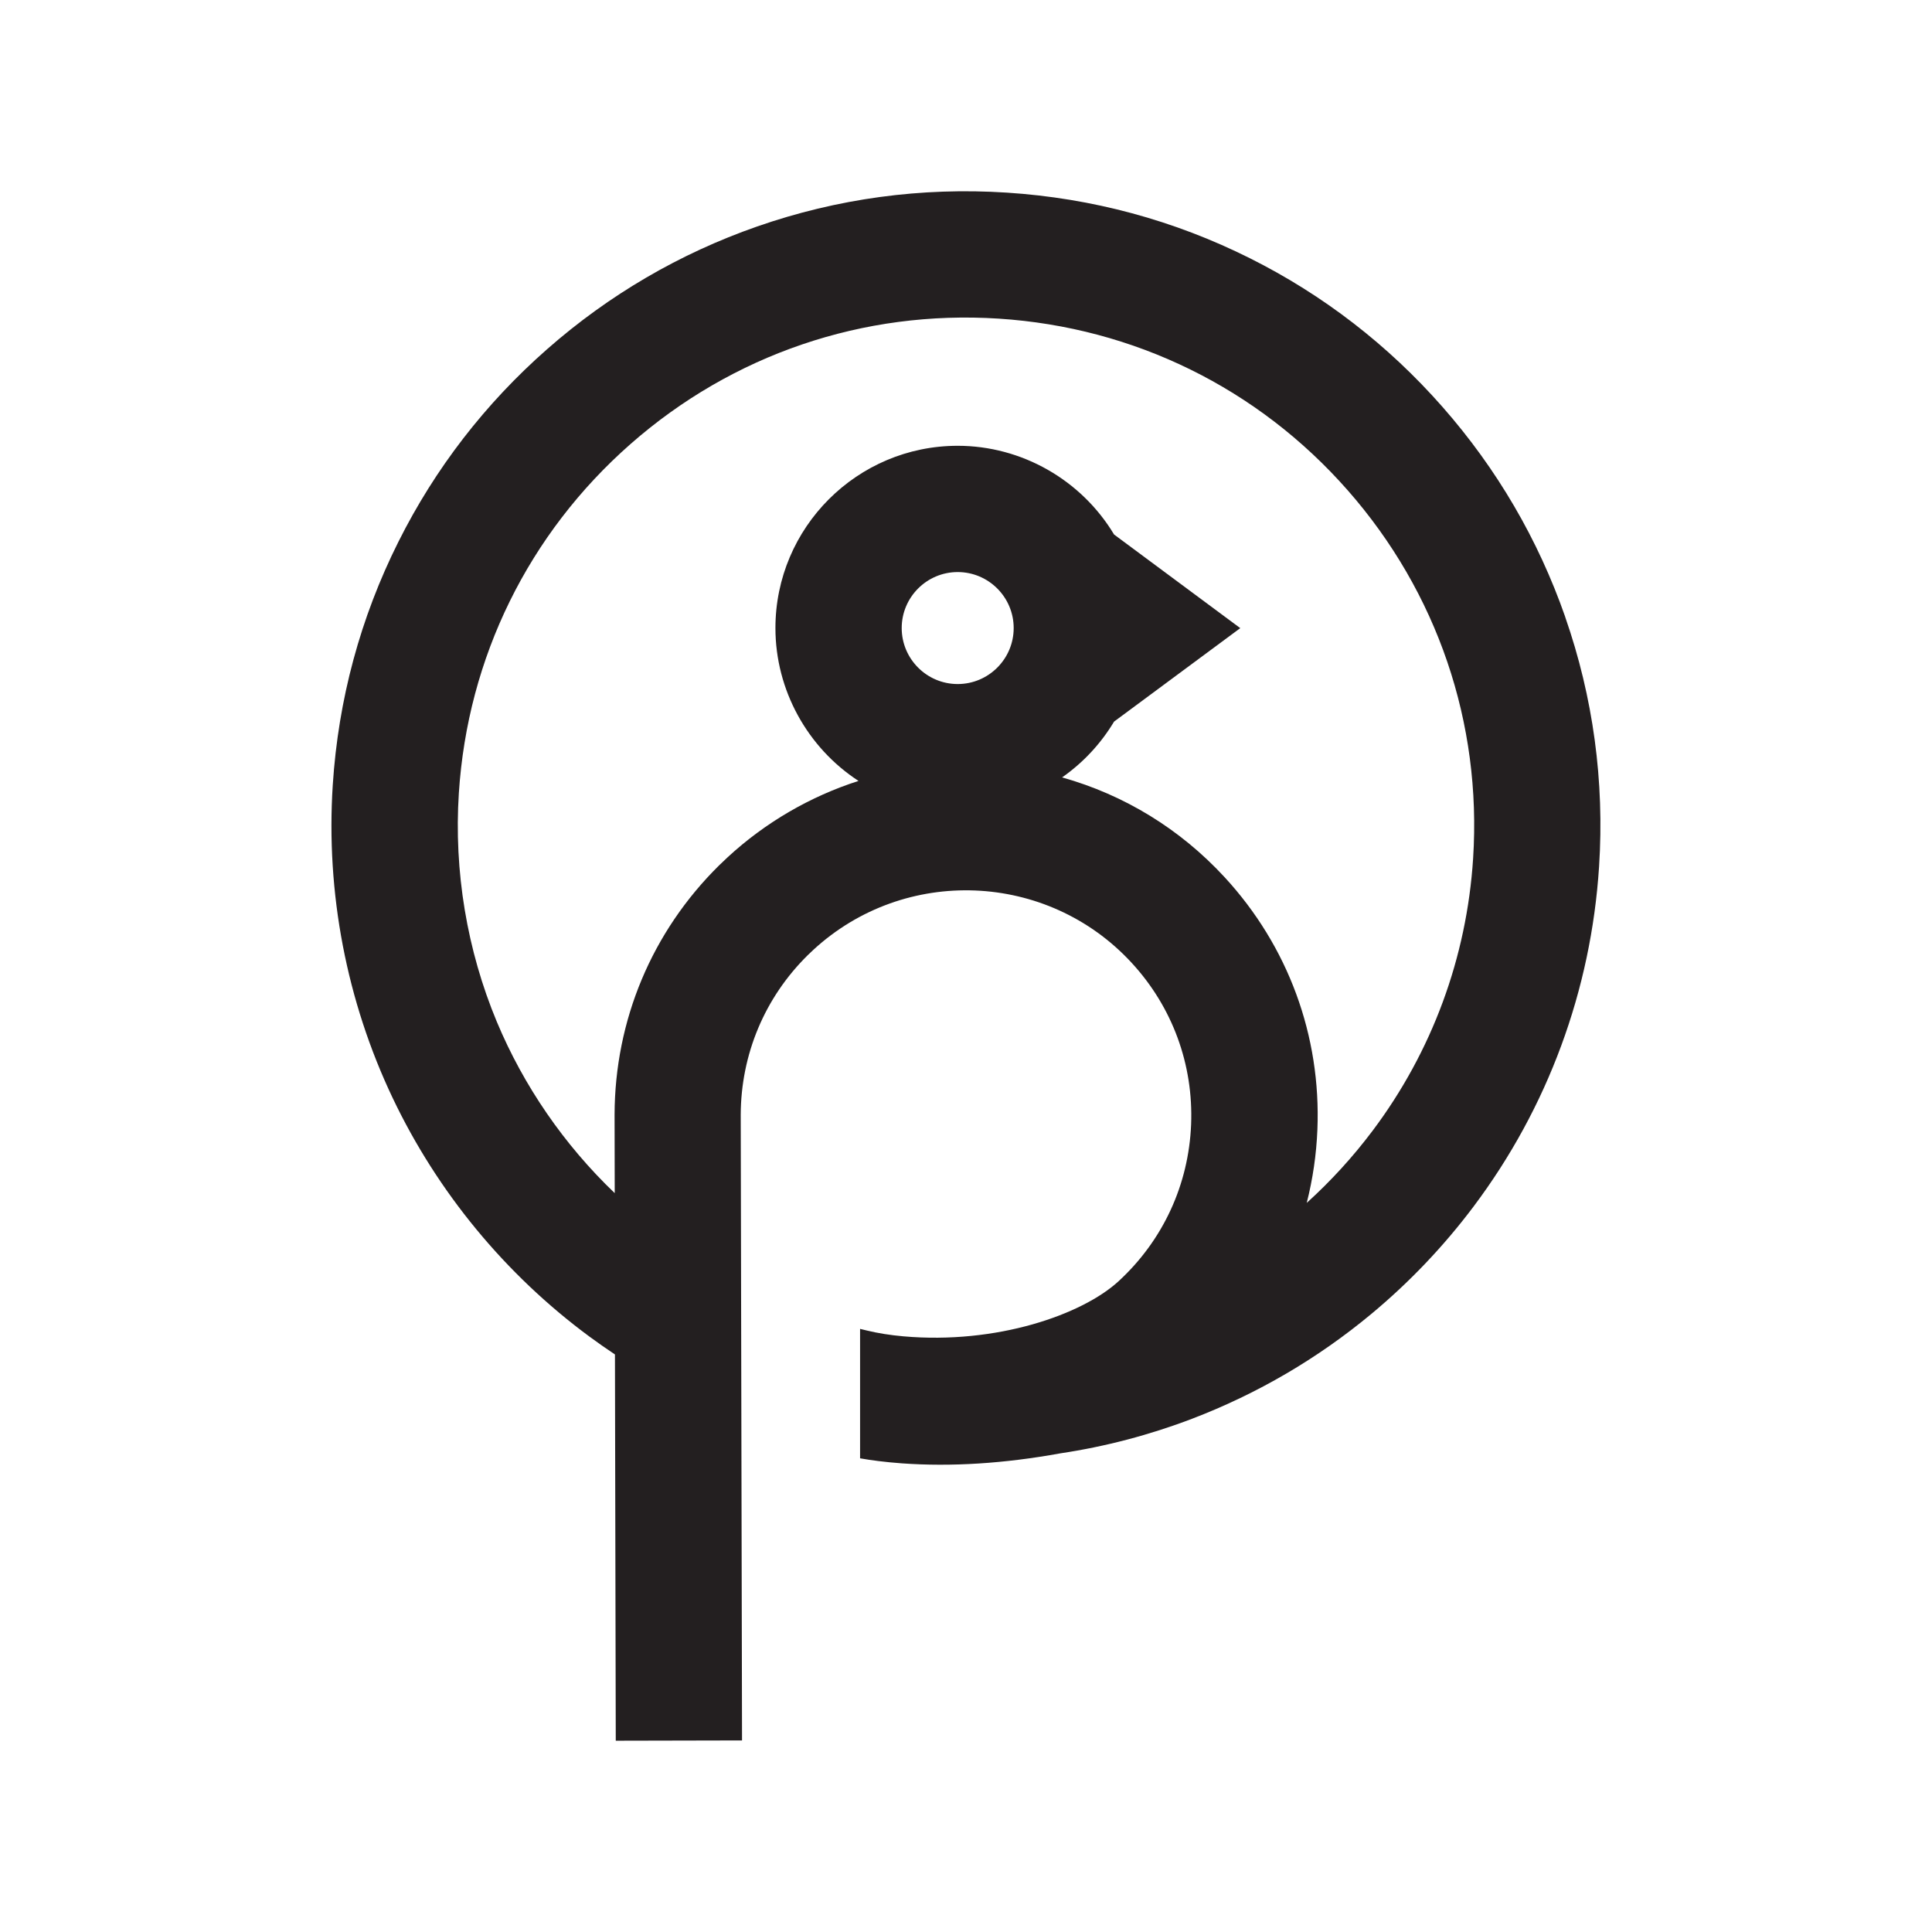
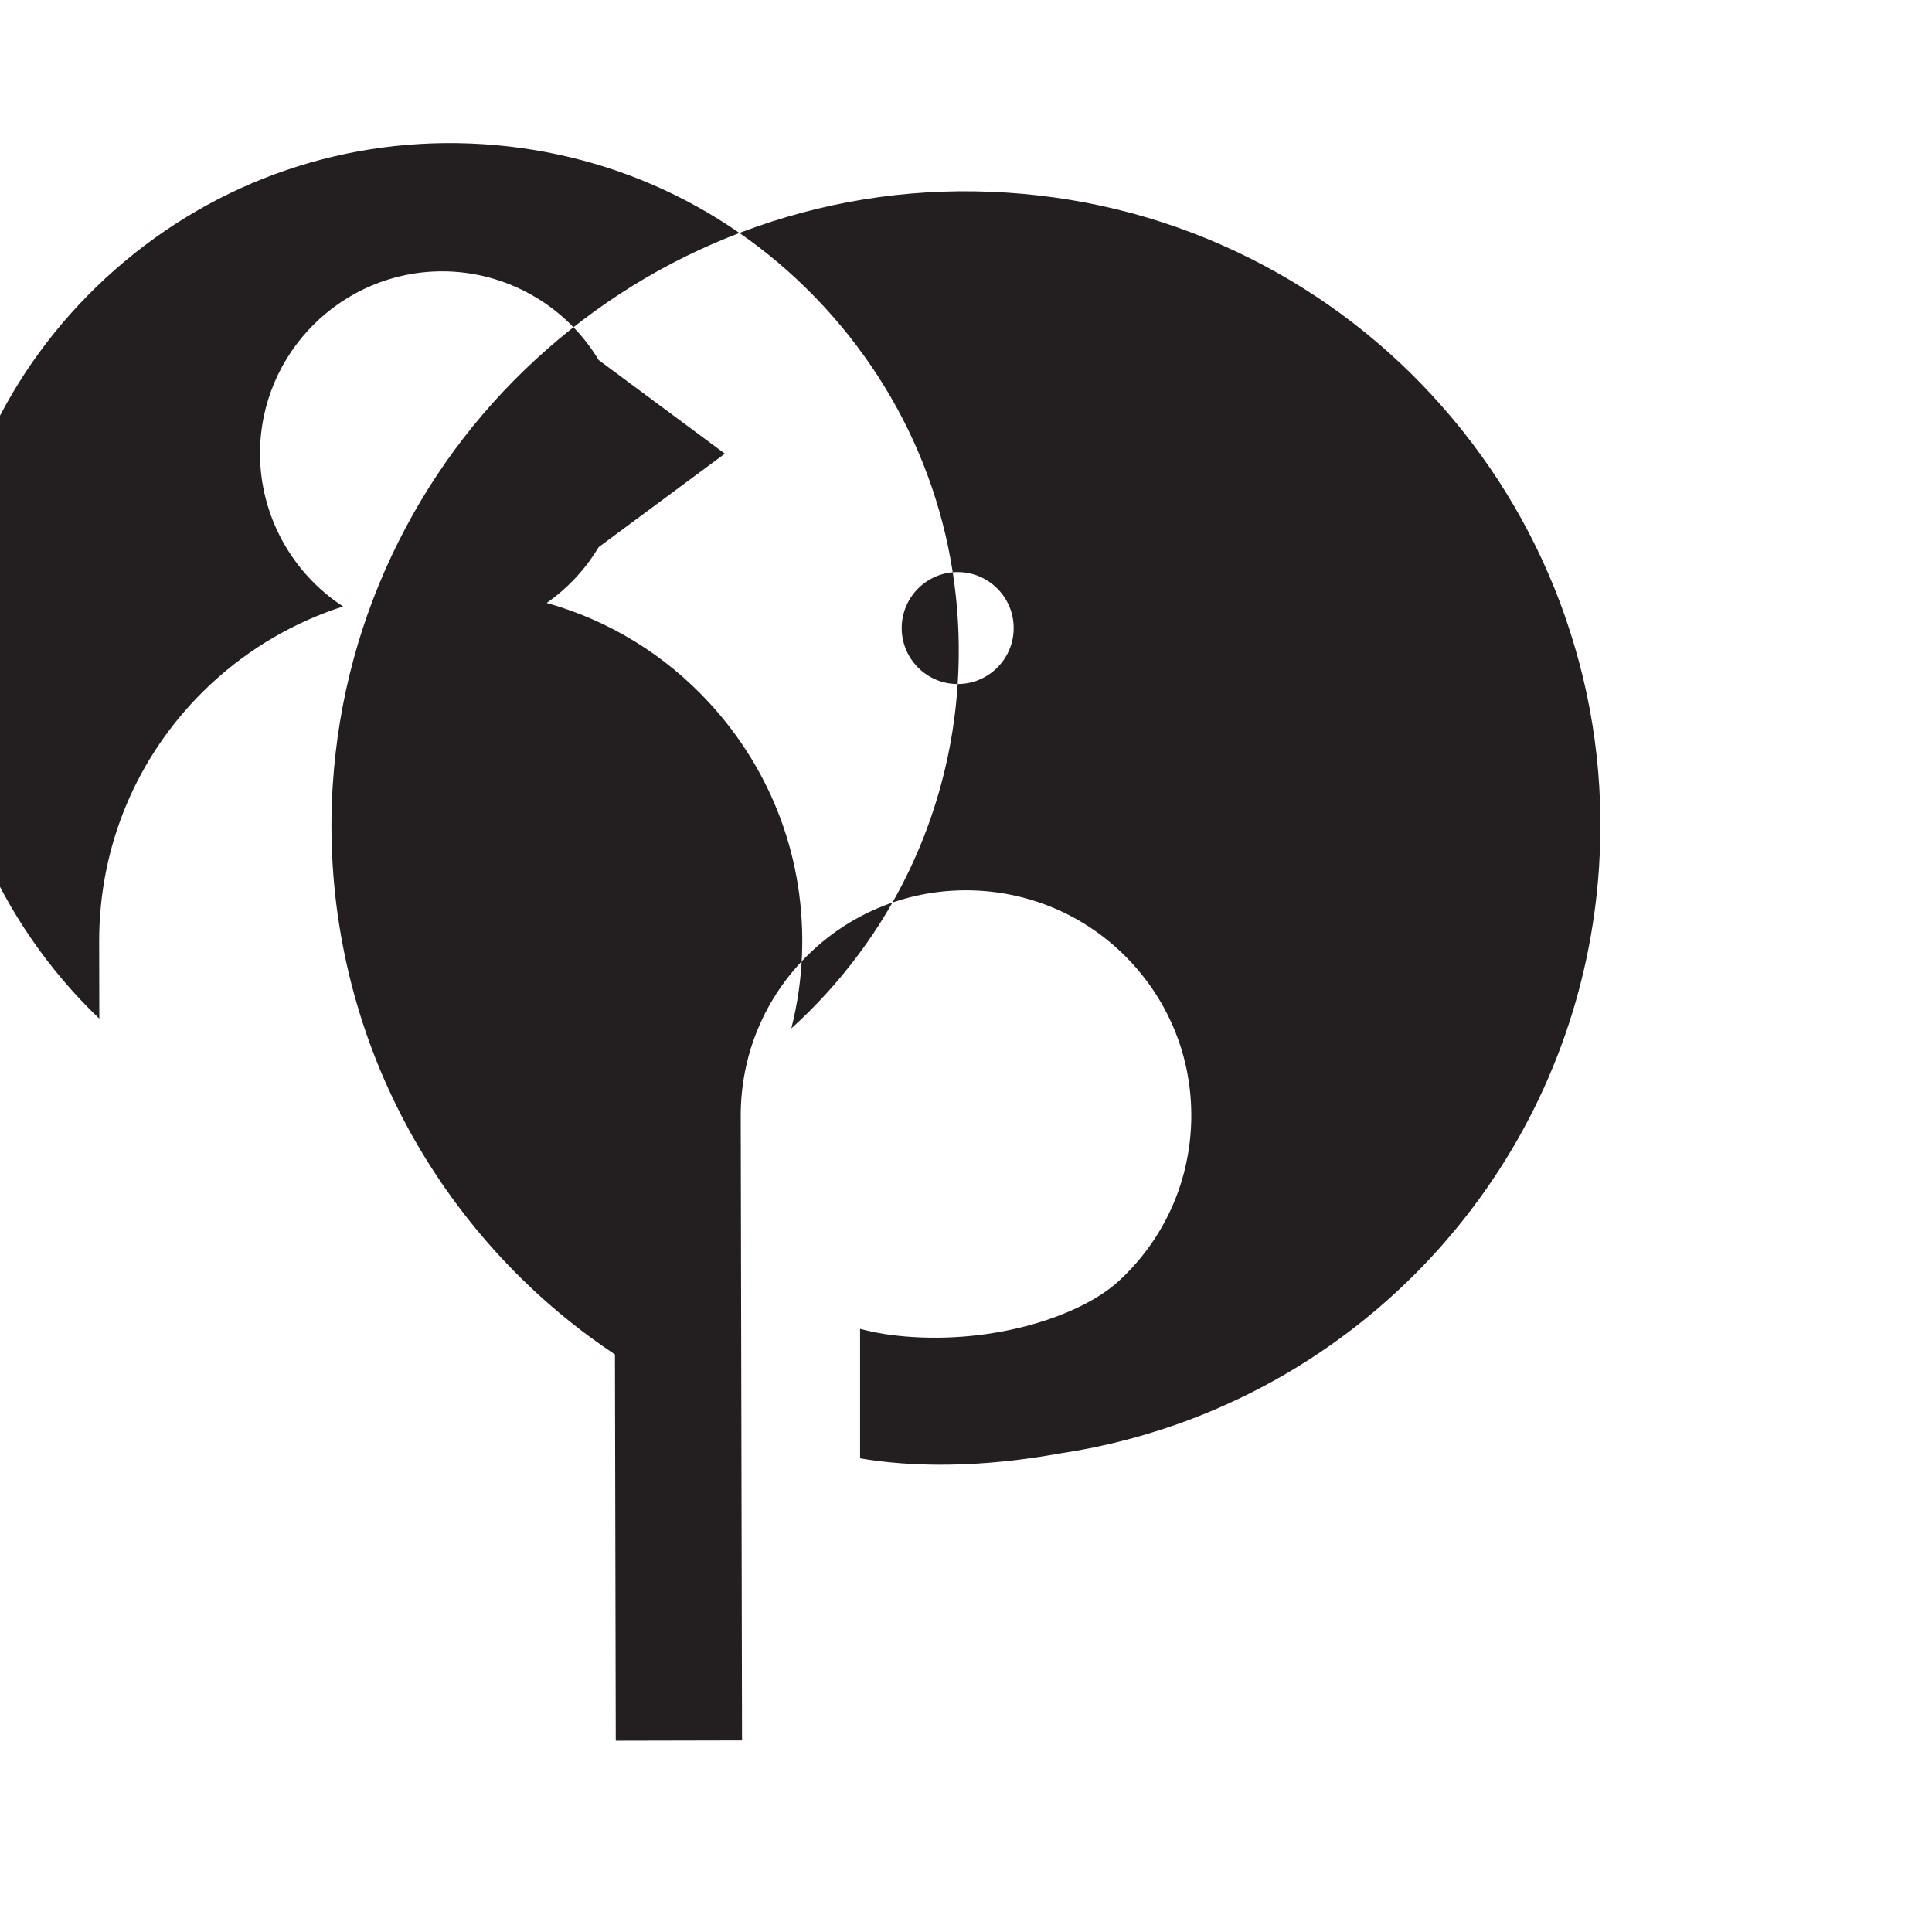
<svg xmlns="http://www.w3.org/2000/svg" id="Layer_1" viewBox="0 0 500 500">
  <defs>
    <style>.cls-1{fill:#231f20;}</style>
  </defs>
-   <path class="cls-1" d="M405.08,159.66c-7-20.05-17.68-38.33-31.75-54.34-14.07-16.01-30.83-28.96-49.82-38.47-19.66-9.85-40.84-15.57-62.96-17-22.12-1.43-43.86,1.53-64.62,8.77-20.05,7-38.33,17.68-54.34,31.75-16.01,14.07-28.96,30.83-38.47,49.82-9.85,19.66-15.57,40.84-17,62.96-1.8,27.91,3.57,55.94,15.53,81.06,11.58,24.32,29.17,45.65,50.86,61.67,2.1,1.55,4.33,3.11,6.64,4.65l.21,99.96,32.68-.07-.34-161.92c.06-15.65,6.21-30.31,17.32-41.28.47-.46.96-.93,1.45-1.38,23.63-21.8,60.58-20.32,82.38,3.31,10.56,11.44,16.03,26.32,15.41,41.87-.63,15.56-7.27,29.95-18.72,40.51-9.45,8.72-31.62,16.44-55.72,14.31-3.43-.3-6.61-.81-9.46-1.5l-1.77-.43v33.5c2.73.48,6.35.98,10.81,1.3,12.74.92,26.54.05,41.03-2.59,11.64-1.74,23.11-4.76,34.11-8.96,16.89-6.46,32.5-15.59,46.39-27.14,9.84-8.18,18.74-17.53,26.45-27.8,19.17-25.53,30.4-55.94,32.46-87.94,1.43-22.11-1.53-43.85-8.77-64.62ZM247.85,177.03c-7.99,0-14.49-6.5-14.49-14.49s6.5-14.49,14.49-14.49,14.49,6.5,14.49,14.49-6.5,14.49-14.49,14.49ZM381.24,222.18c-1.65,25.63-10.64,49.98-25.98,70.41-5.09,6.78-10.82,13.05-17.08,18.72,1.57-6.18,2.5-12.52,2.76-18.97.98-24.28-7.56-47.49-24.04-65.35-11.47-12.43-25.89-21.26-42.03-25.8,5.43-3.8,10.01-8.7,13.45-14.44l32.66-24.19-32.66-24.23c-8.51-14.18-23.97-22.96-40.47-22.96-26.01,0-47.17,21.16-47.17,47.17,0,16.03,8.26,30.93,21.5,39.56-12.53,4.02-24.13,10.77-33.85,19.74-.76.7-1.51,1.42-2.24,2.13-17.37,17.14-26.97,40.04-27.04,64.49l.04,20.32c-13.09-12.51-23.57-27.73-30.51-44.34-7.73-18.52-11.14-38.99-9.83-59.19,2.26-35.06,18.04-67.14,44.42-90.33,26.39-23.19,60.23-34.72,95.28-32.46,35.06,2.26,67.14,18.04,90.33,44.42,23.19,26.39,34.72,60.23,32.46,95.28Z" />
+   <path class="cls-1" d="M405.08,159.66c-7-20.05-17.68-38.33-31.75-54.34-14.07-16.01-30.83-28.96-49.82-38.47-19.66-9.85-40.84-15.57-62.96-17-22.12-1.43-43.86,1.53-64.62,8.77-20.05,7-38.33,17.68-54.34,31.75-16.01,14.07-28.96,30.83-38.47,49.82-9.85,19.66-15.57,40.84-17,62.96-1.8,27.91,3.57,55.94,15.53,81.06,11.58,24.32,29.17,45.65,50.86,61.67,2.1,1.55,4.33,3.11,6.64,4.65l.21,99.96,32.68-.07-.34-161.92c.06-15.65,6.21-30.31,17.32-41.28.47-.46.96-.93,1.45-1.38,23.63-21.8,60.58-20.32,82.38,3.31,10.56,11.44,16.03,26.32,15.41,41.87-.63,15.56-7.27,29.95-18.72,40.51-9.45,8.72-31.62,16.44-55.72,14.31-3.43-.3-6.61-.81-9.46-1.5l-1.77-.43v33.5c2.73.48,6.35.98,10.81,1.3,12.74.92,26.54.05,41.03-2.59,11.64-1.74,23.11-4.76,34.11-8.96,16.89-6.46,32.5-15.59,46.39-27.14,9.84-8.18,18.74-17.53,26.45-27.8,19.17-25.53,30.4-55.94,32.46-87.94,1.43-22.11-1.53-43.85-8.77-64.62ZM247.85,177.03c-7.99,0-14.49-6.5-14.49-14.49s6.5-14.49,14.49-14.49,14.49,6.5,14.49,14.49-6.5,14.49-14.49,14.49Zc-1.65,25.63-10.64,49.98-25.98,70.41-5.09,6.78-10.82,13.05-17.08,18.72,1.57-6.18,2.5-12.52,2.76-18.97.98-24.28-7.56-47.49-24.04-65.35-11.47-12.43-25.89-21.26-42.03-25.8,5.43-3.8,10.01-8.7,13.45-14.44l32.66-24.19-32.66-24.23c-8.51-14.18-23.97-22.96-40.47-22.96-26.01,0-47.17,21.16-47.17,47.17,0,16.03,8.26,30.93,21.5,39.56-12.53,4.02-24.13,10.77-33.85,19.74-.76.7-1.51,1.42-2.24,2.13-17.37,17.14-26.97,40.04-27.04,64.49l.04,20.32c-13.09-12.51-23.57-27.73-30.51-44.34-7.73-18.52-11.14-38.99-9.83-59.19,2.26-35.06,18.04-67.14,44.42-90.33,26.39-23.19,60.23-34.72,95.28-32.46,35.06,2.26,67.14,18.04,90.33,44.42,23.19,26.39,34.72,60.23,32.46,95.28Z" />
</svg>